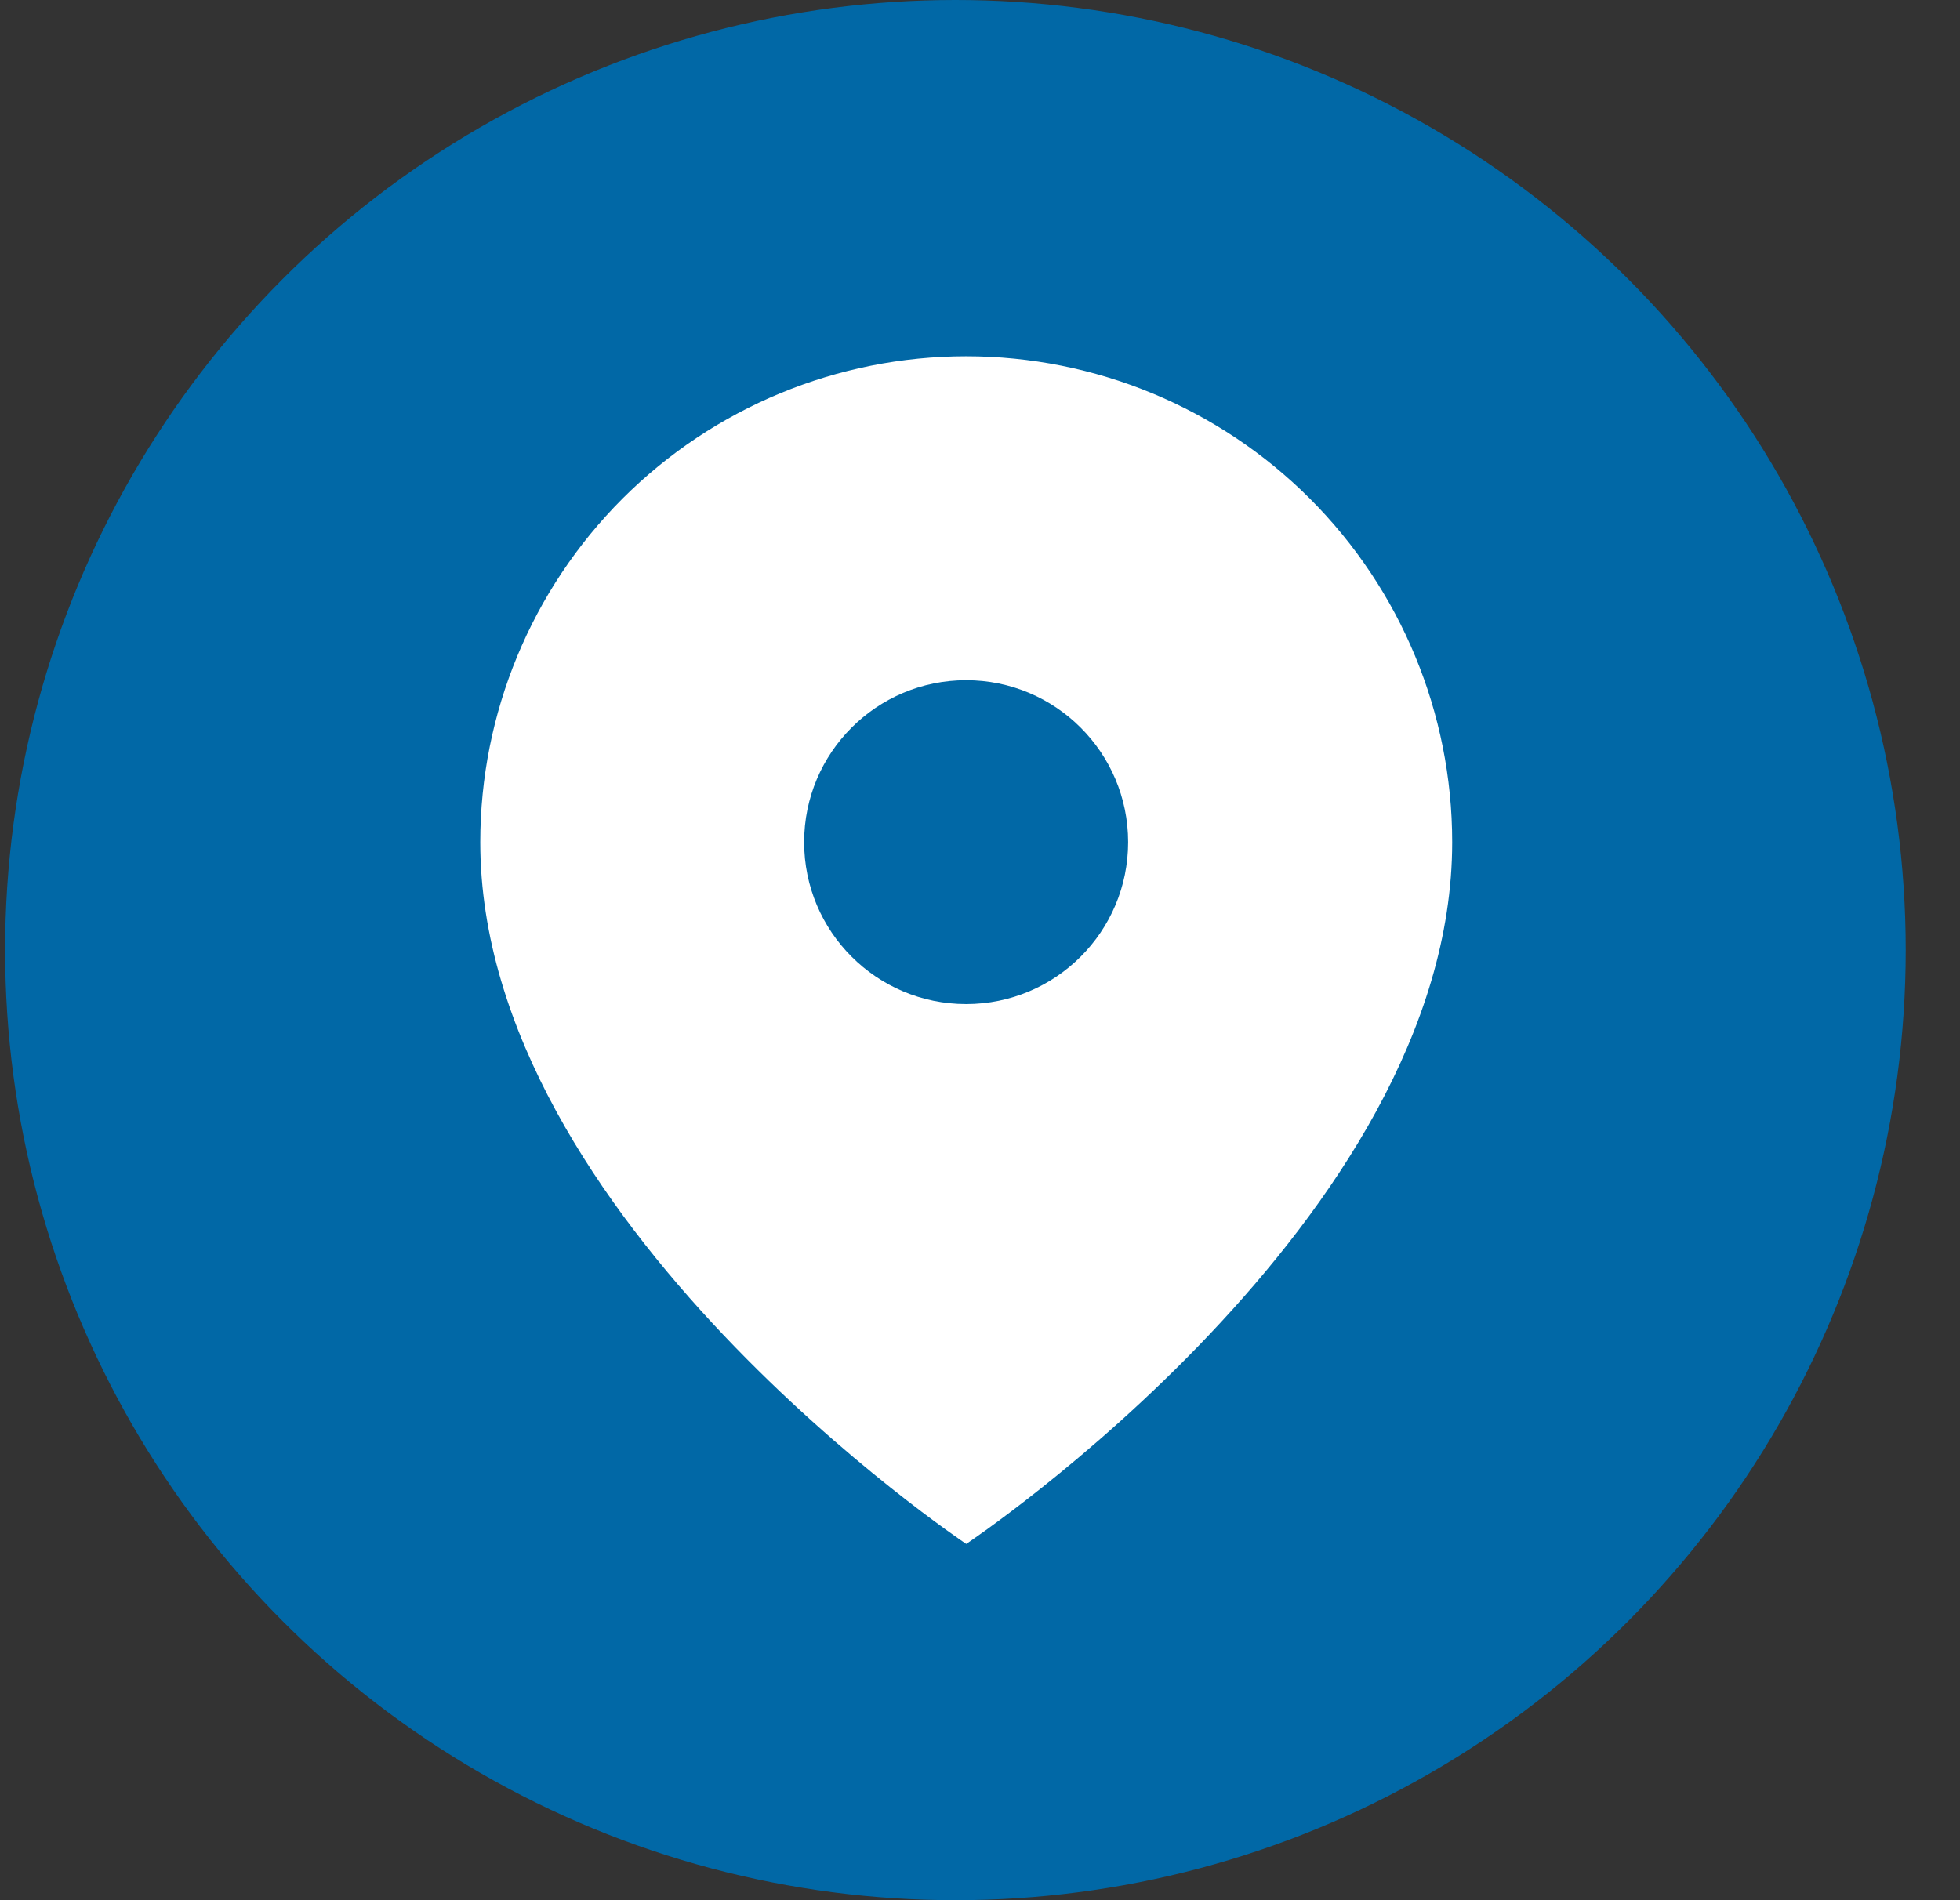
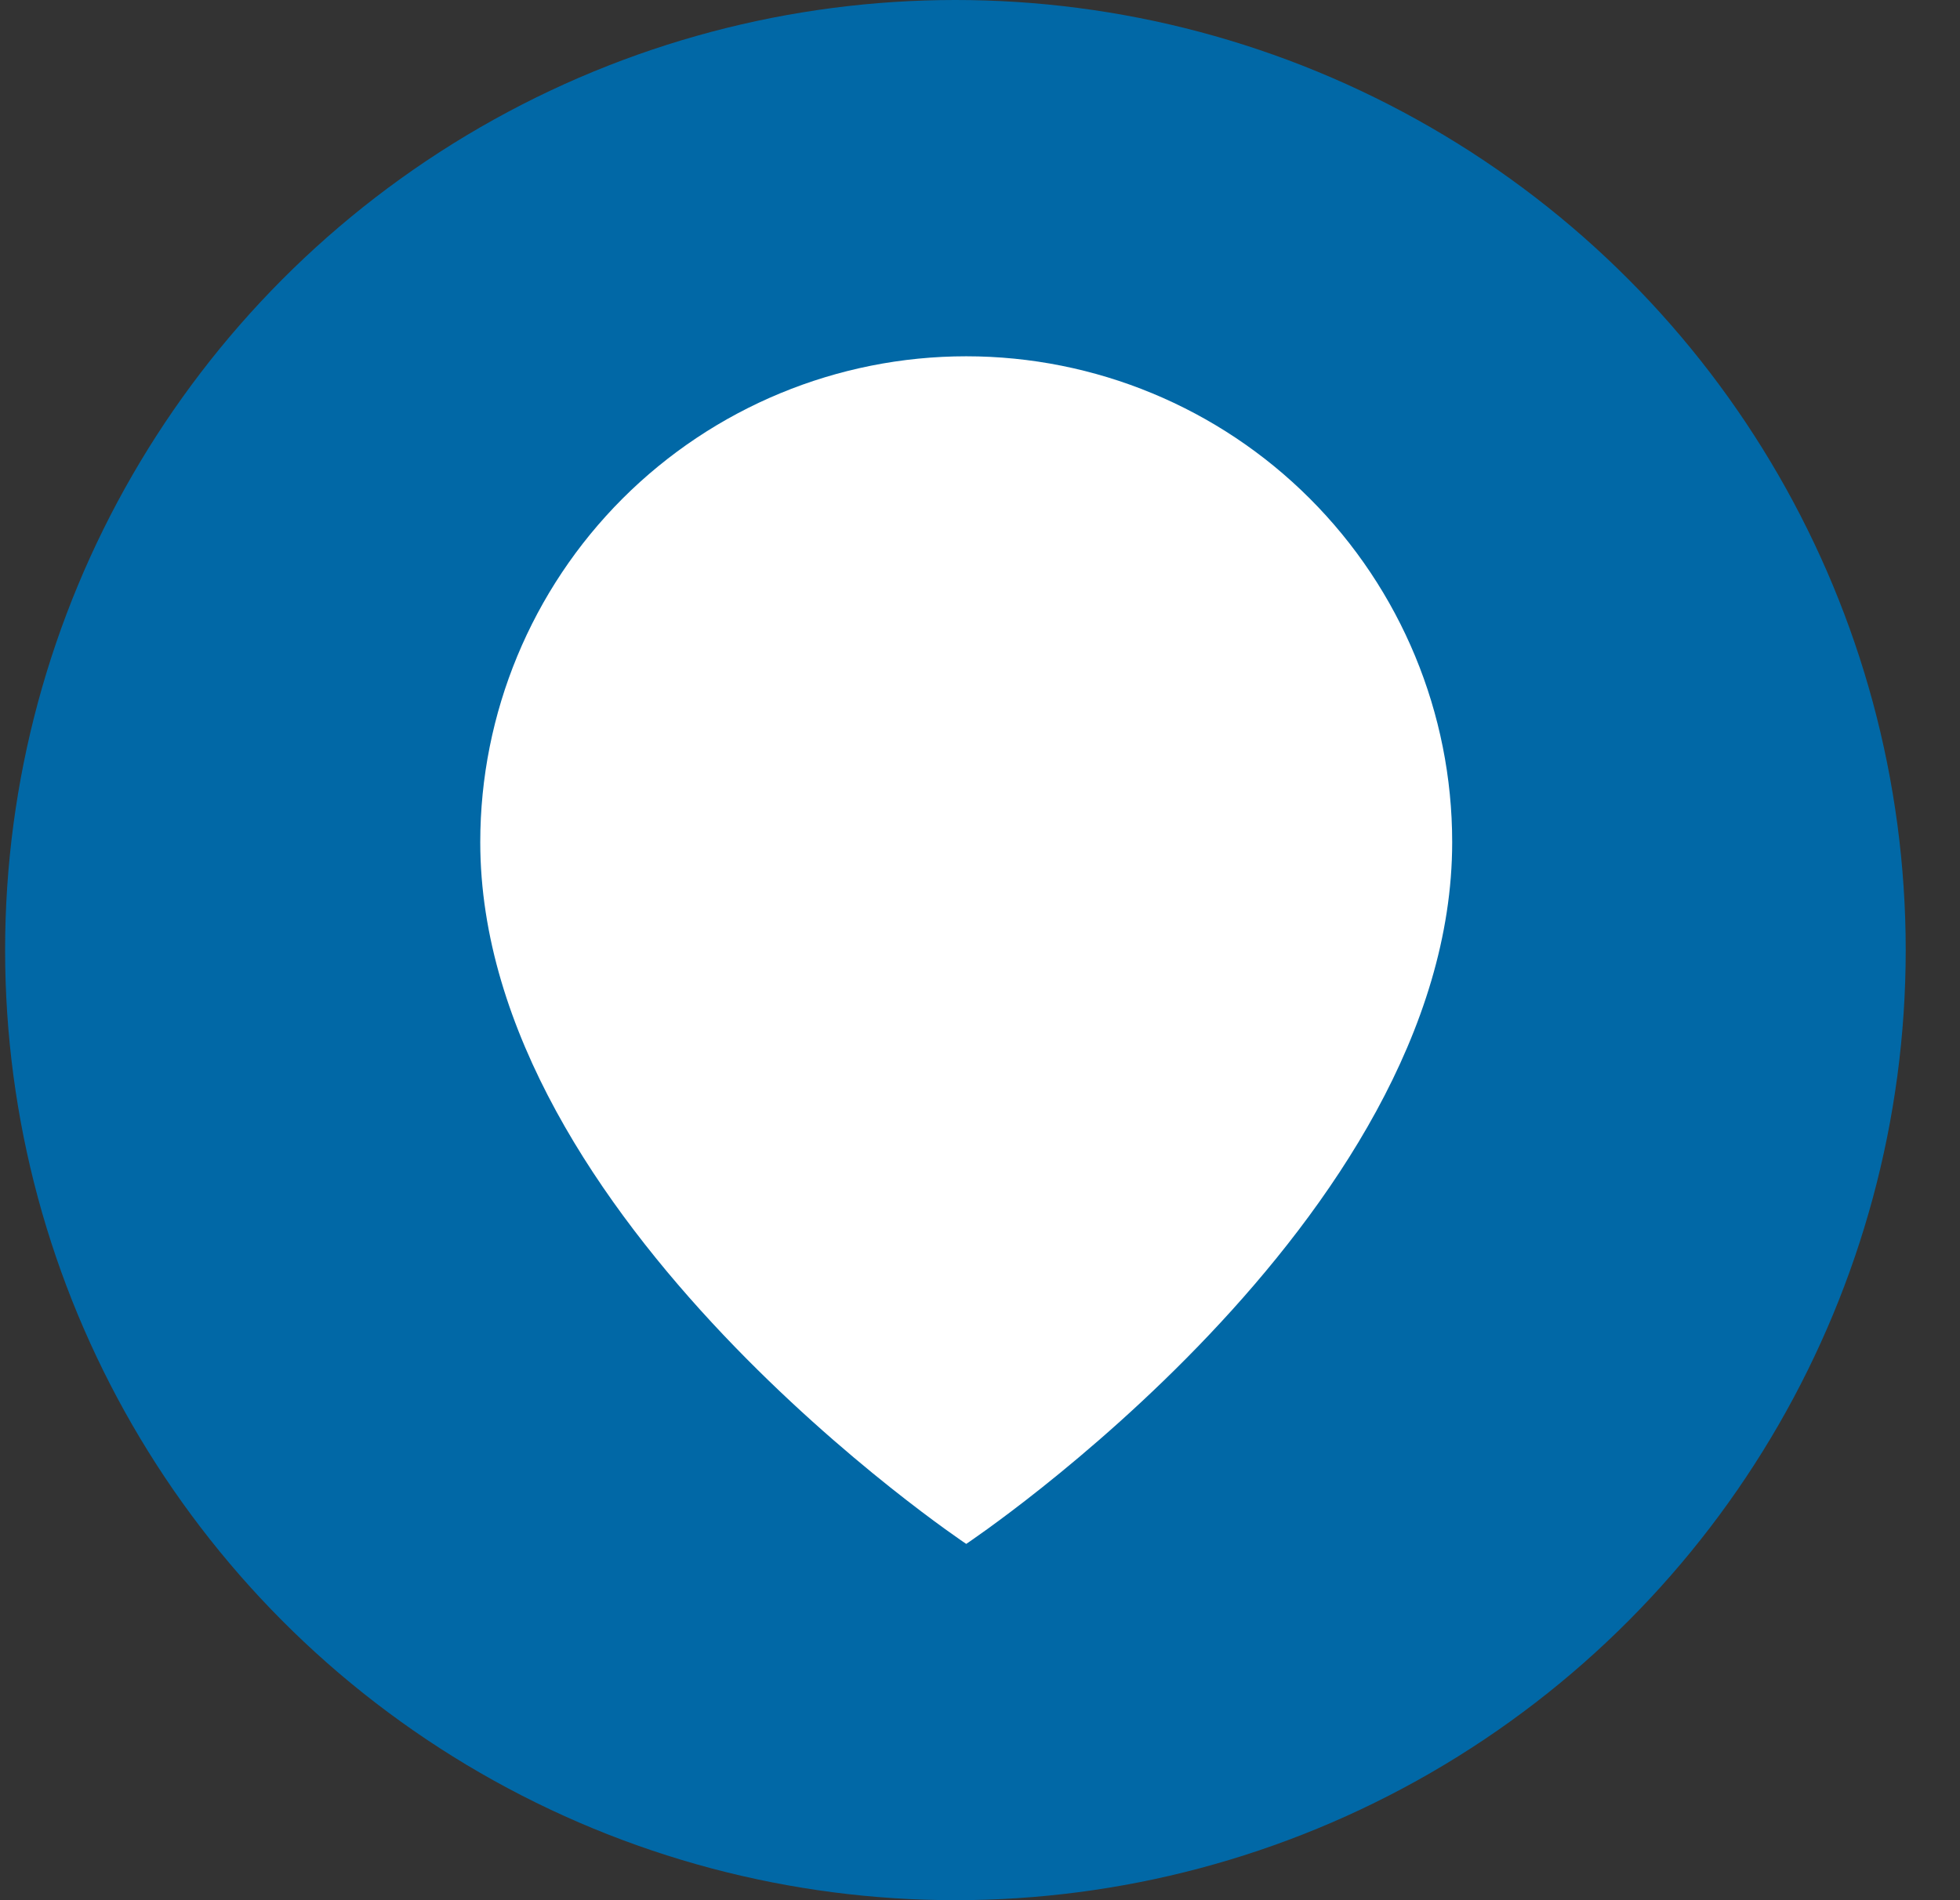
<svg xmlns="http://www.w3.org/2000/svg" width="33" height="32" viewBox="0 0 33 32" fill="none">
  <rect x="0" y="0" width="33" height="32" fill="#333333" stroke="none" />
  <circle cx="16.086" cy="16" r="16" fill="#0168A6" />
  <path d="M24.45 14.182C24.45 20.546 16.268 26 16.268 26C16.268 26 8.086 20.546 8.086 14.182C8.086 12.012 8.948 9.931 10.482 8.396C12.017 6.862 14.098 6 16.268 6C18.438 6 20.519 6.862 22.053 8.396C23.588 9.931 24.45 12.012 24.45 14.182Z" fill="white" />
-   <path d="M16.266 16.909C17.773 16.909 18.994 15.688 18.994 14.182C18.994 12.676 17.773 11.455 16.266 11.455C14.76 11.455 13.539 12.676 13.539 14.182C13.539 15.688 14.76 16.909 16.266 16.909Z" fill="#0168A6" />
</svg>